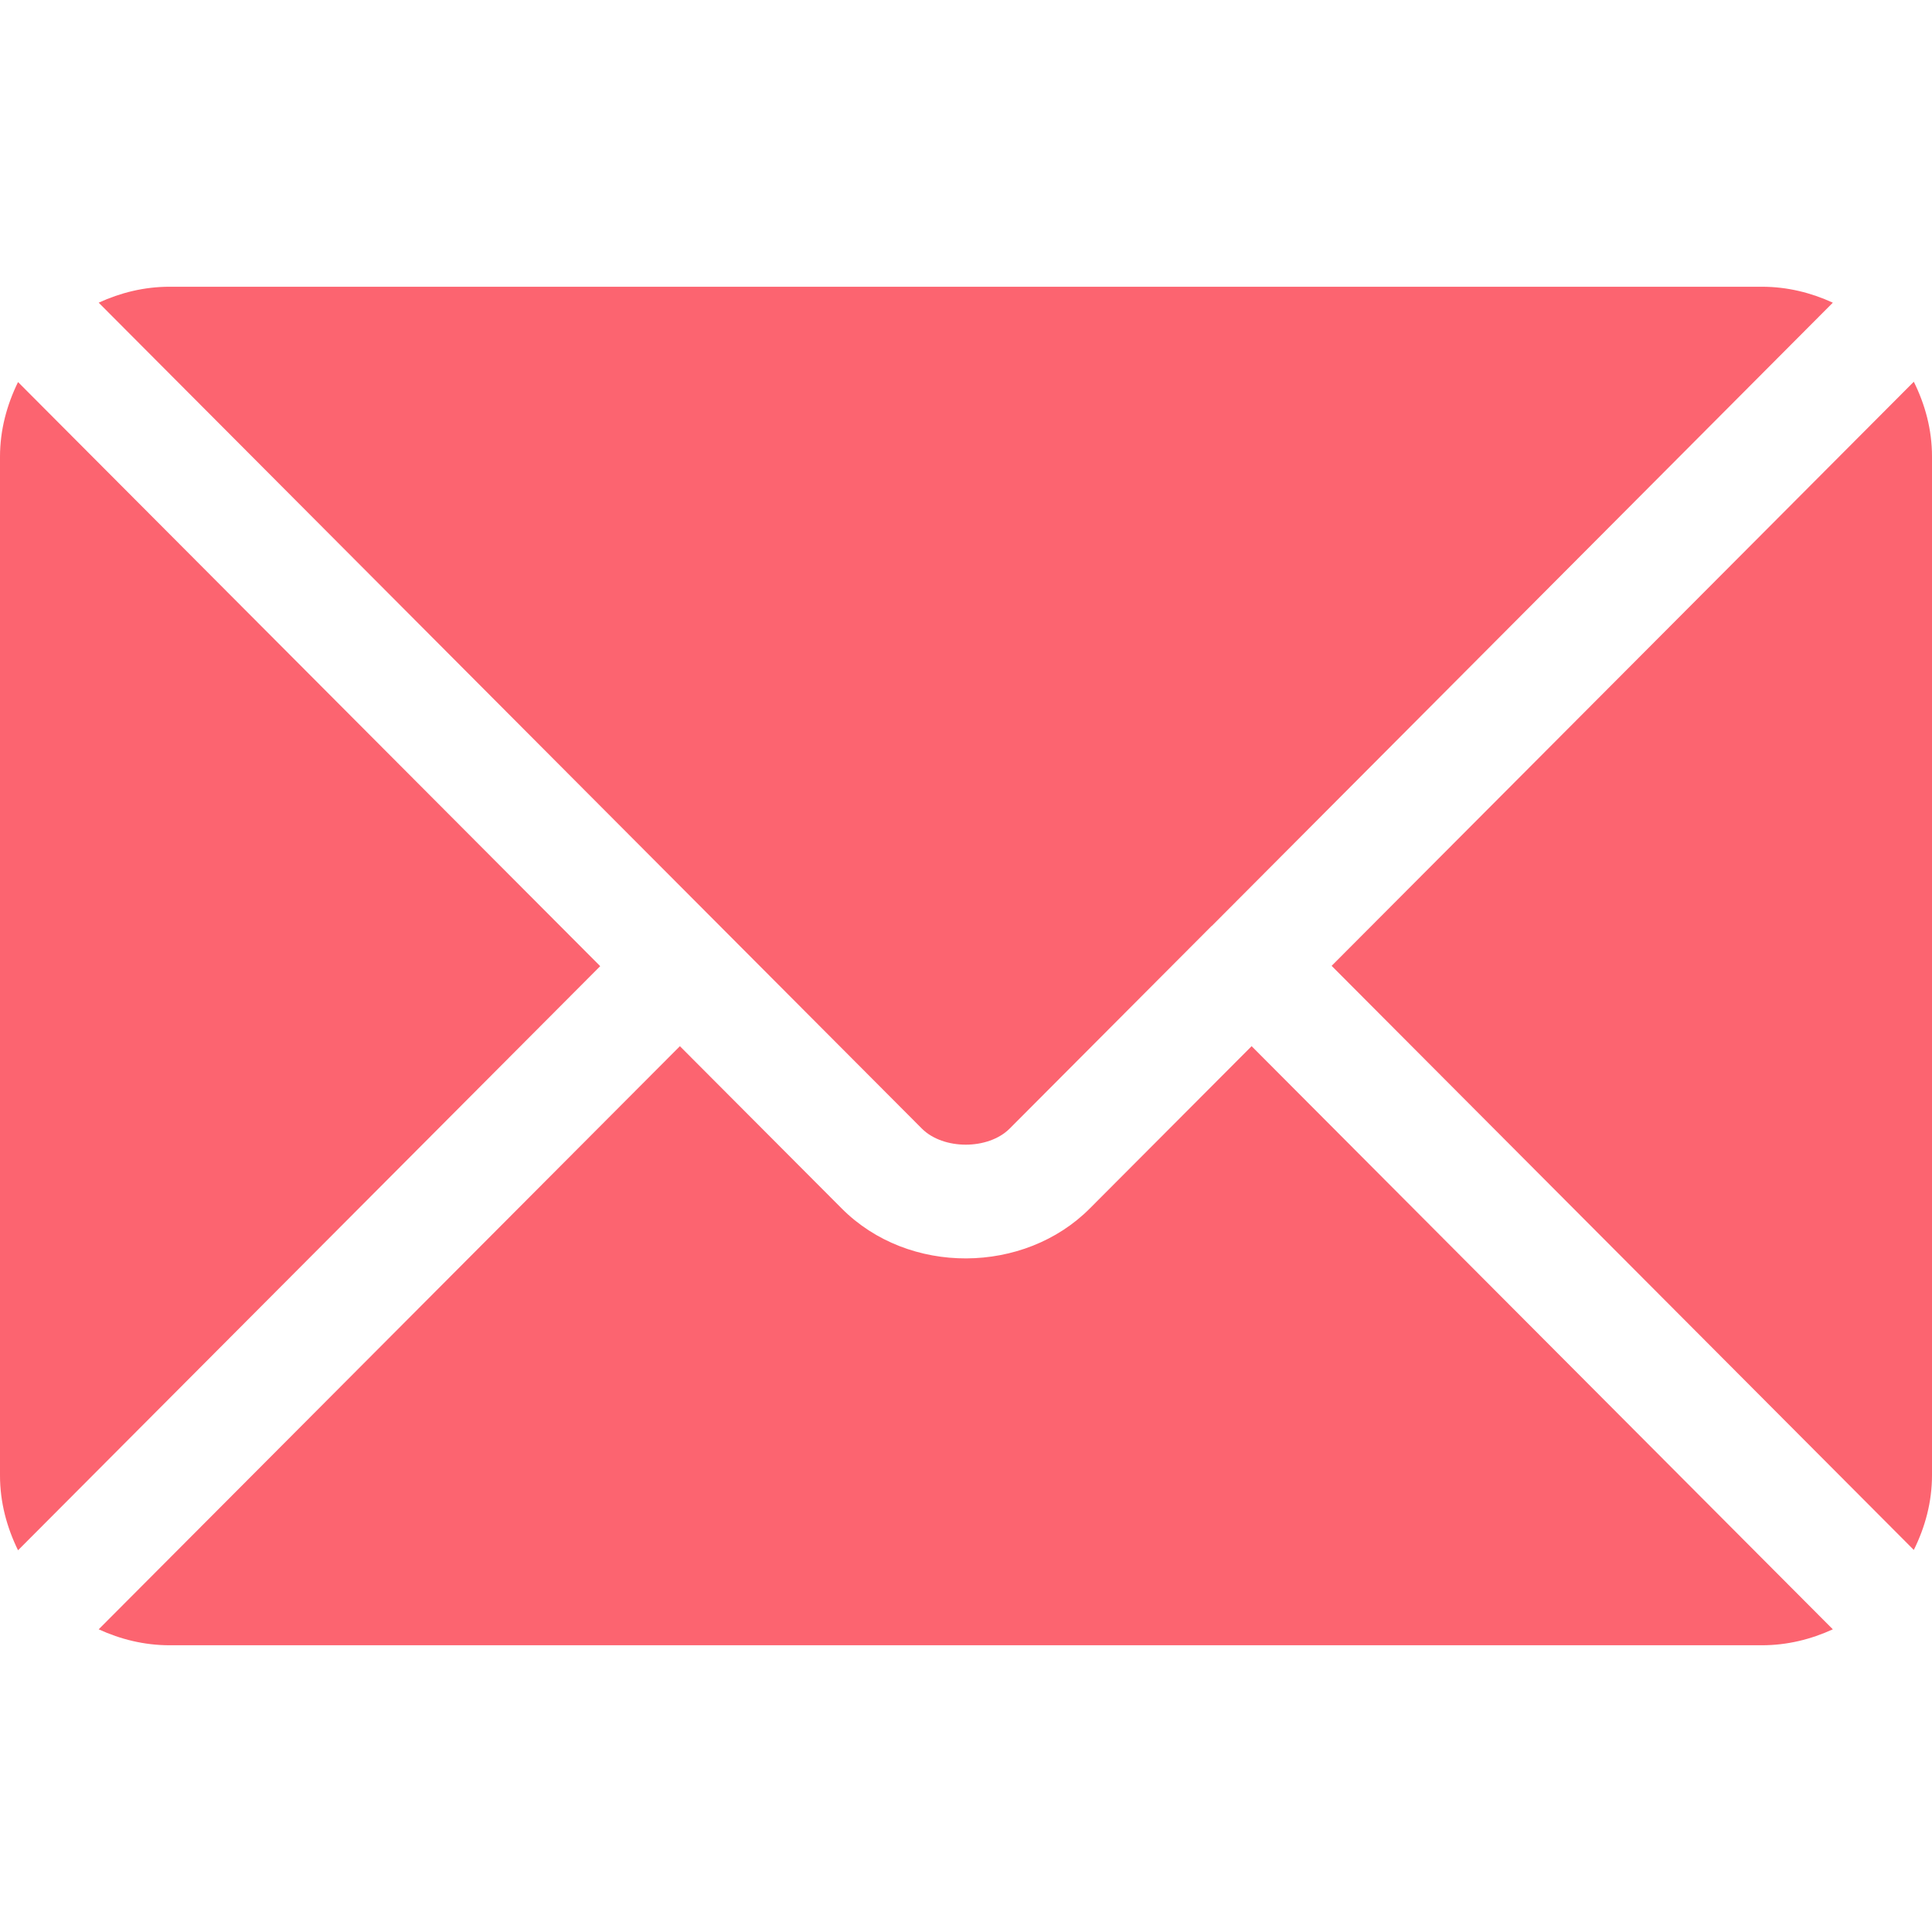
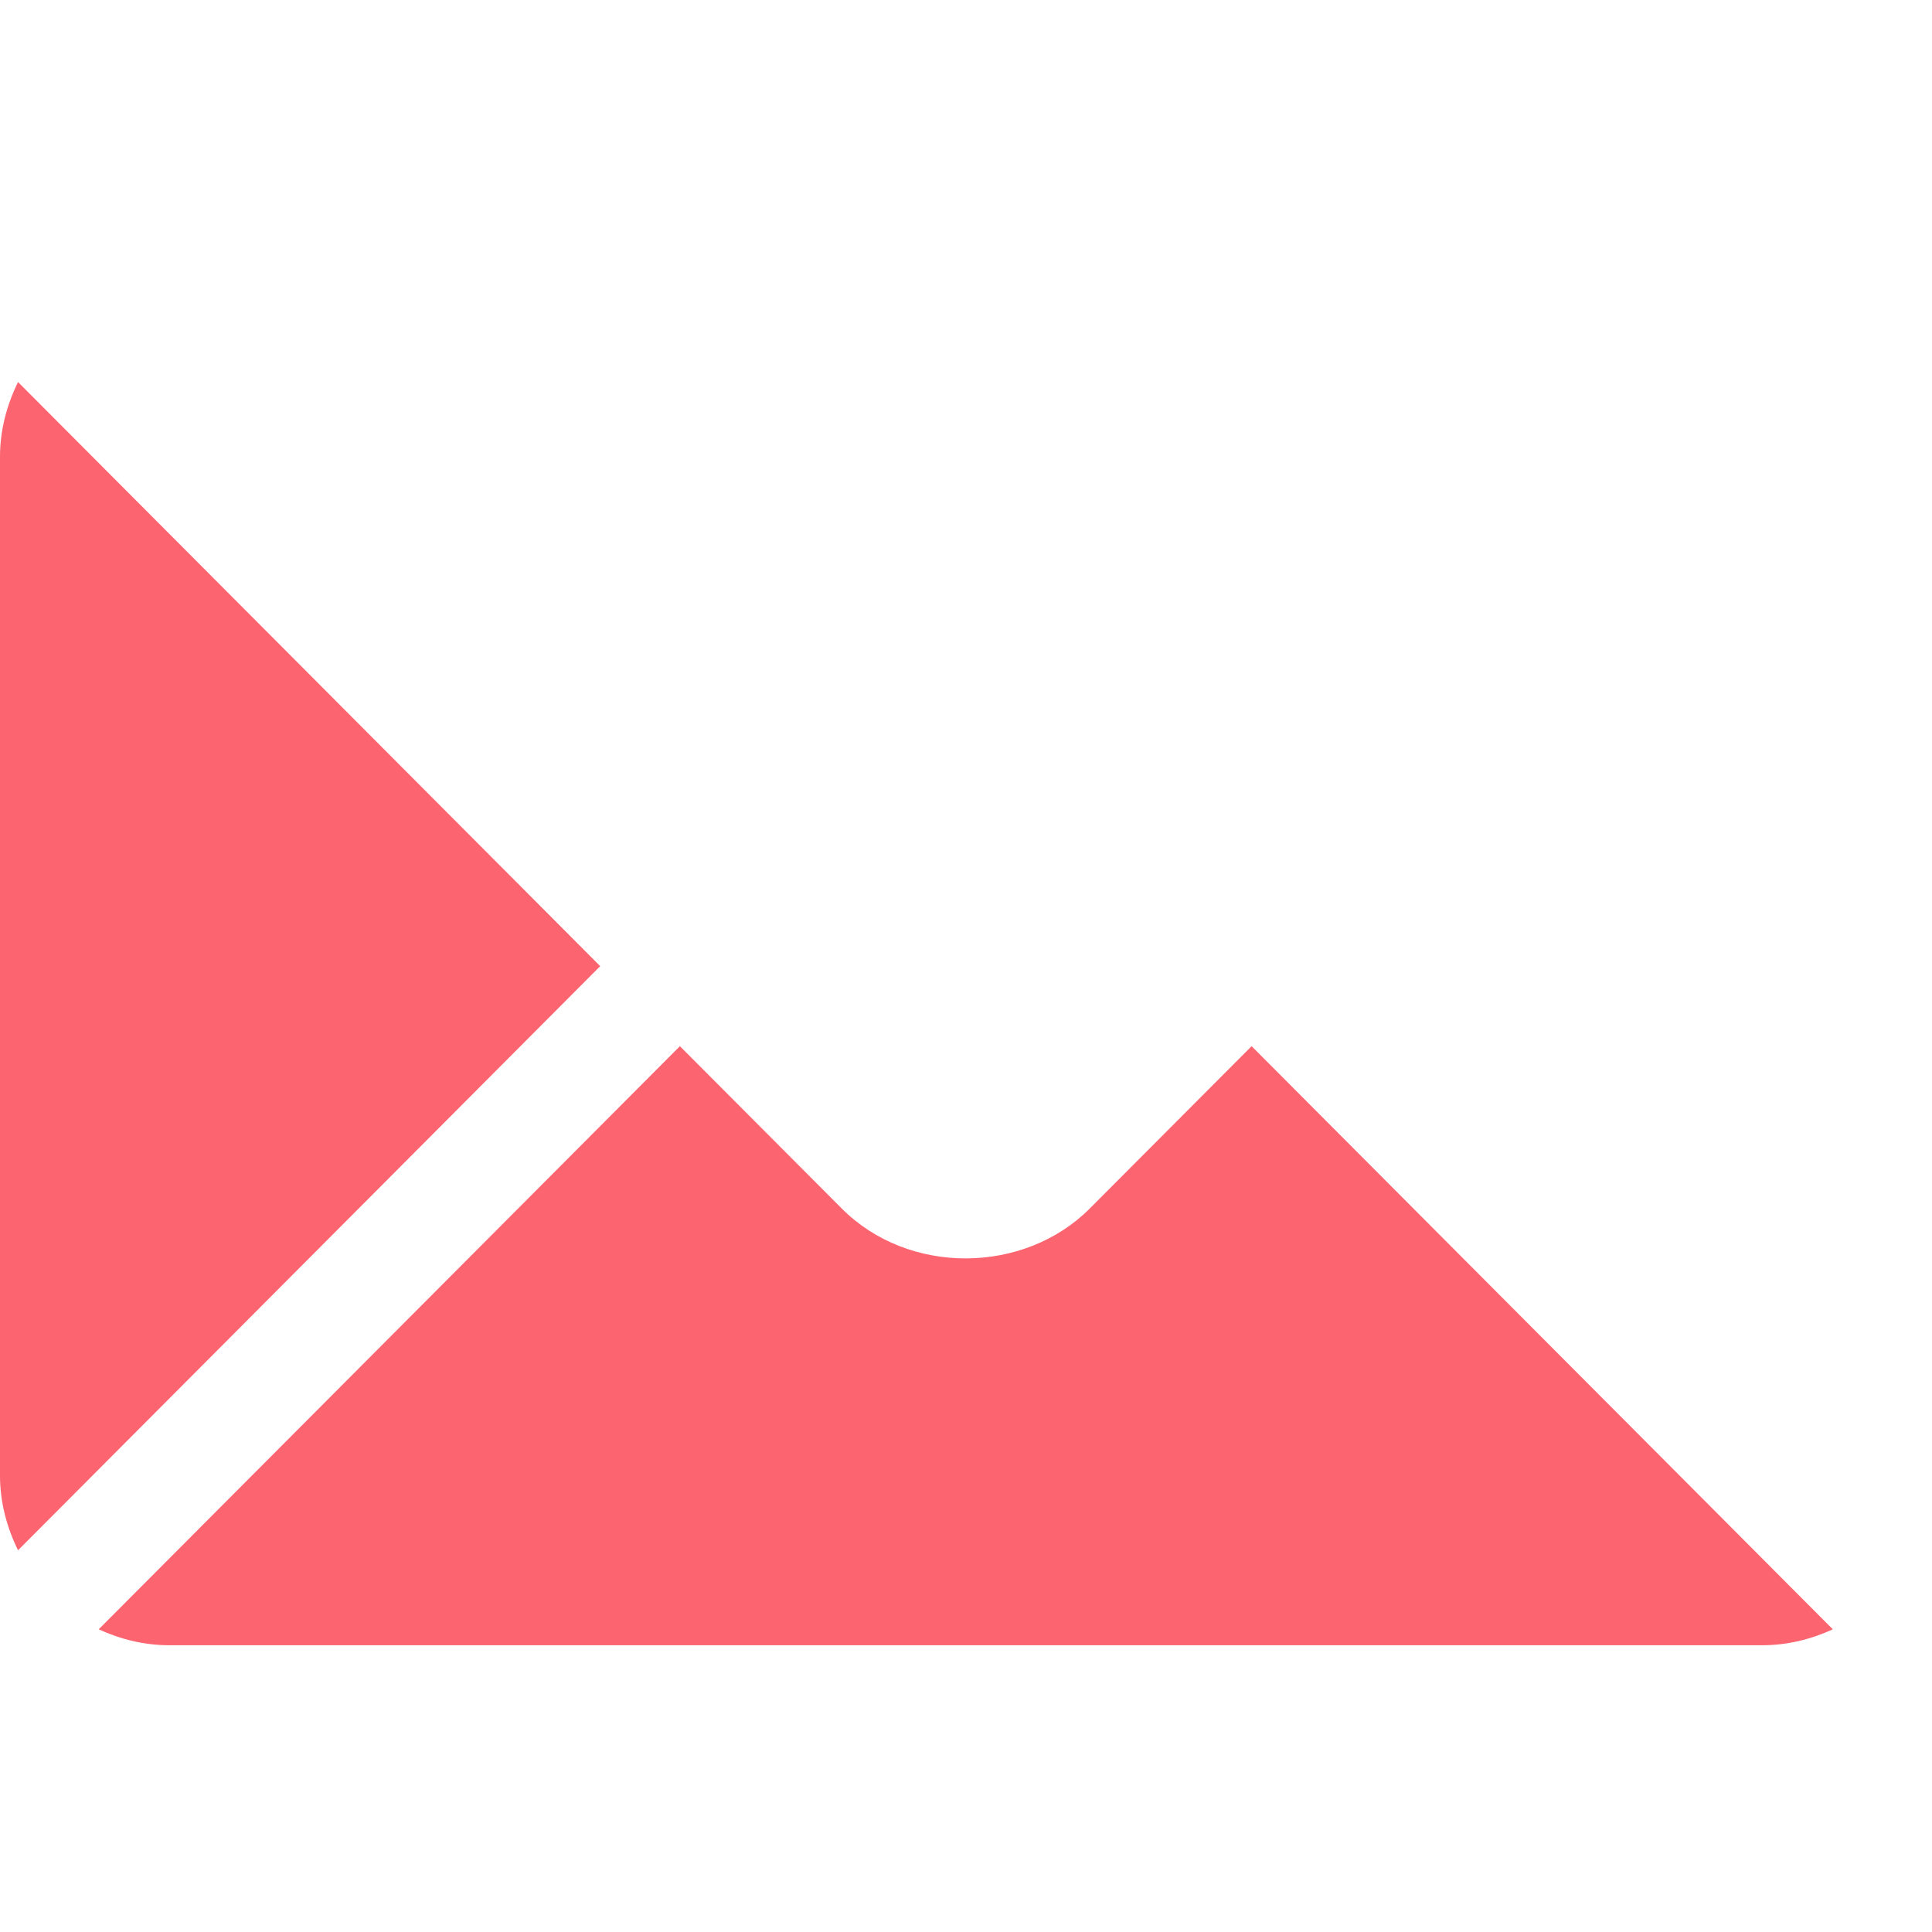
<svg xmlns="http://www.w3.org/2000/svg" width="12" height="12" viewBox="0 0 12 12" fill="none">
  <path d="M7.774 6.498L6.769 7.506C6.362 7.915 5.644 7.924 5.228 7.506L4.223 6.498L0.613 10.12C0.748 10.182 0.896 10.219 1.053 10.219H10.944C11.101 10.219 11.249 10.182 11.384 10.12L7.774 6.498Z" fill="#FC6470" />
-   <path d="M10.944 1.781H1.053C0.896 1.781 0.748 1.818 0.613 1.88L4.471 5.751C4.471 5.751 4.471 5.751 4.471 5.751C4.472 5.751 4.472 5.752 4.472 5.752L5.726 7.01C5.859 7.143 6.138 7.143 6.271 7.01L7.525 5.752C7.525 5.752 7.526 5.751 7.526 5.751C7.526 5.751 7.526 5.751 7.527 5.751L11.384 1.88C11.249 1.818 11.101 1.781 10.944 1.781Z" fill="#FC6470" />
  <path d="M0.112 2.373C0.043 2.514 0 2.67 0 2.837V9.165C0 9.332 0.043 9.488 0.112 9.629L3.728 6.001L0.112 2.373Z" fill="#FC6470" />
-   <path d="M11.887 2.371L8.271 5.999L11.887 9.627C11.957 9.486 12 9.33 12 9.163V2.835C12 2.668 11.957 2.512 11.887 2.371Z" fill="#FC6470" />
</svg>